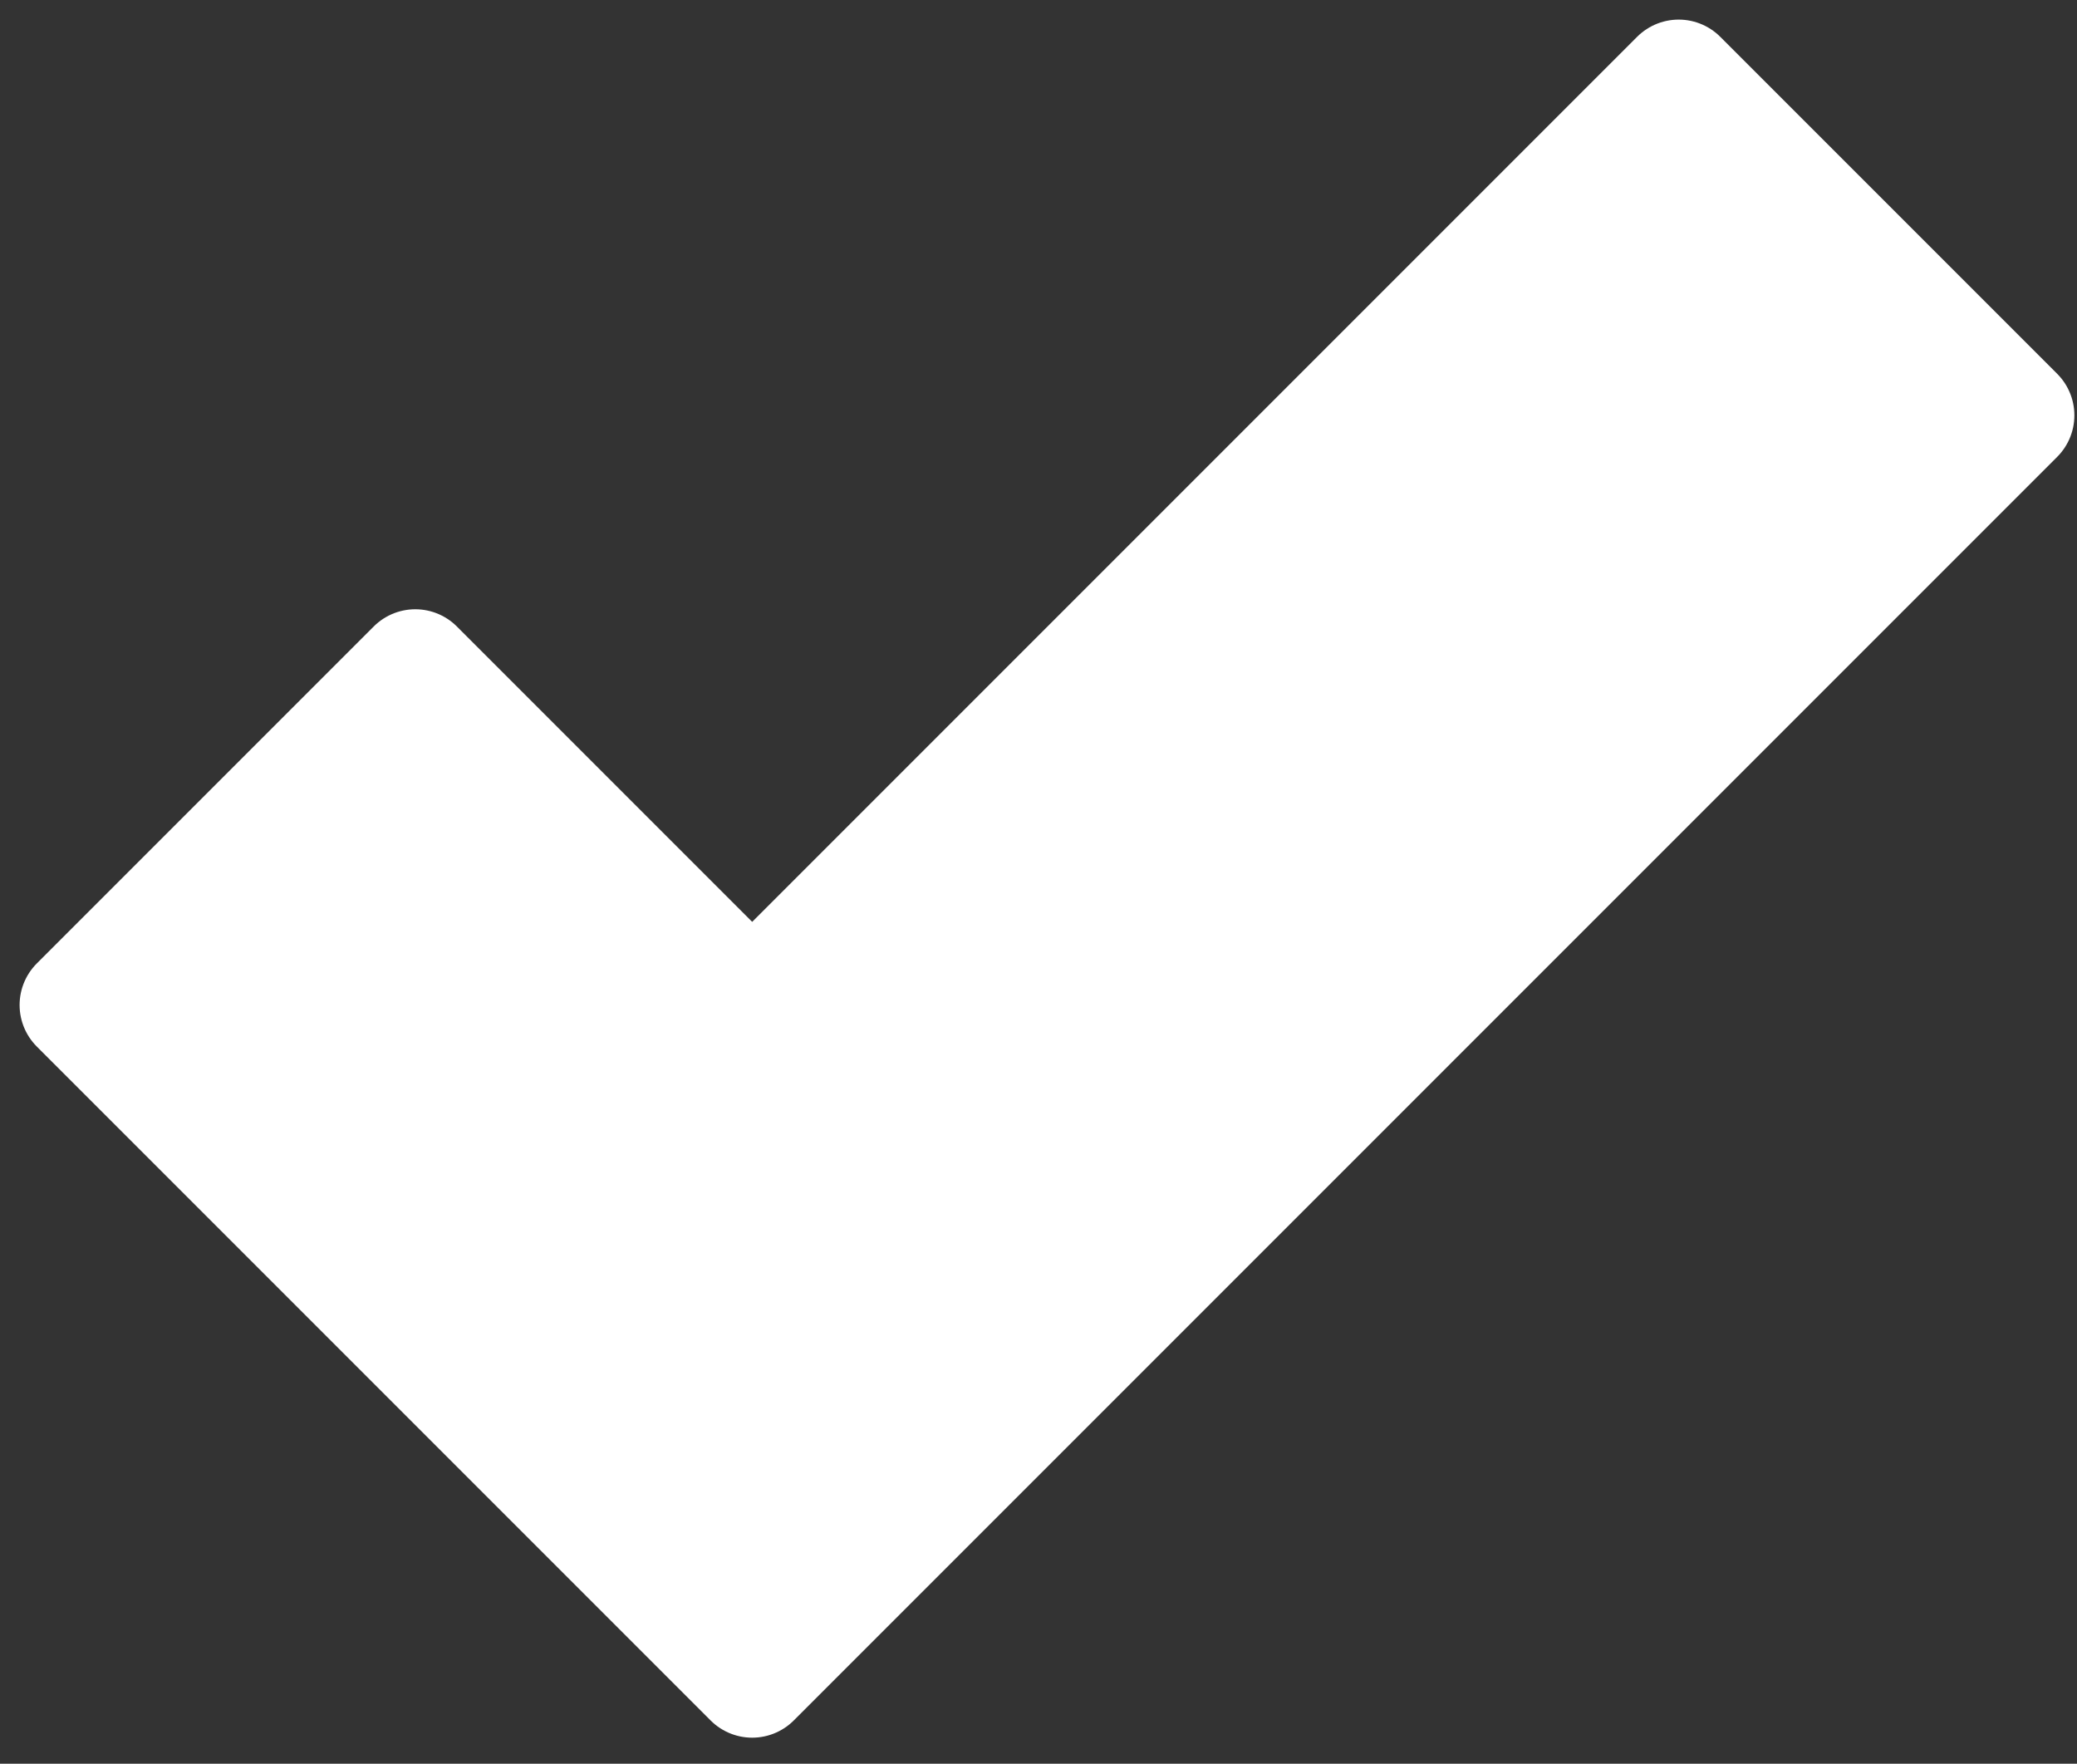
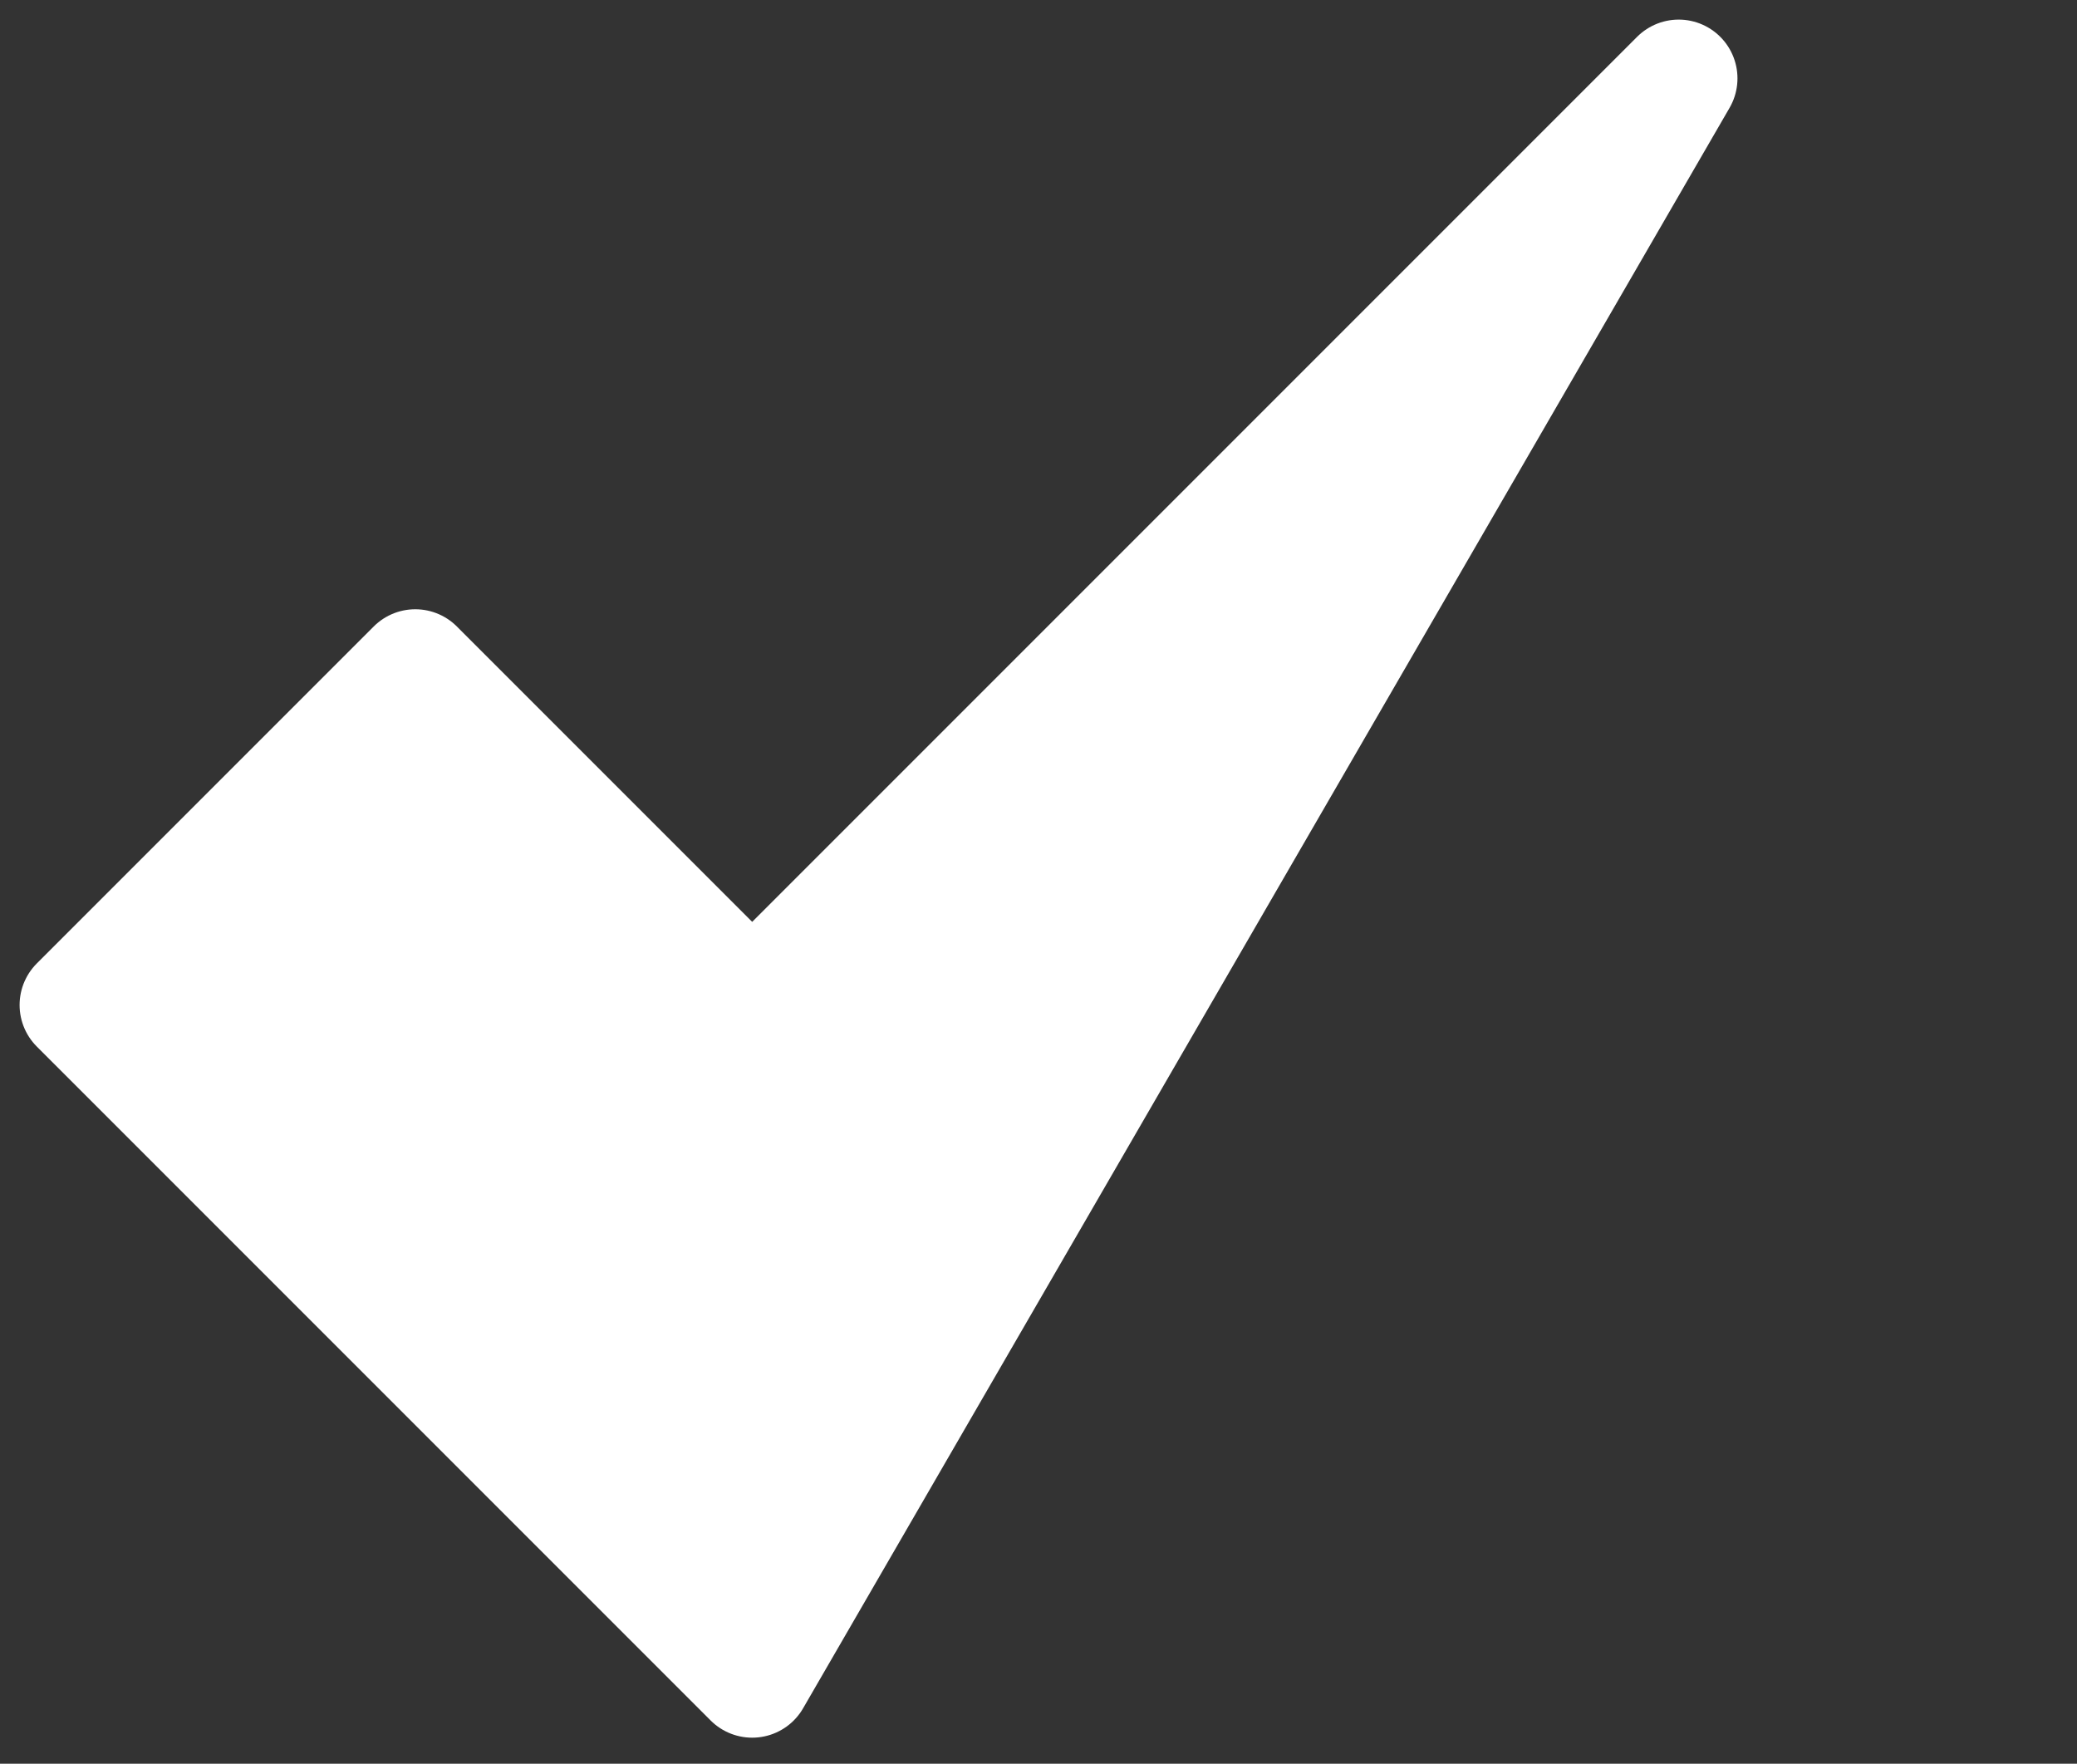
<svg xmlns="http://www.w3.org/2000/svg" width="53" height="45" viewBox="0 0 53 45" fill="#FFFFFF">
  <rect x="0" y="0" width="53" height="45" fill="#333333" stroke="none" />
-   <path d="M42.836 2L19.194 25.642L10.597 17.045L2 25.642L19.194 42.836L51.433 10.597L42.836 2Z" stroke="#FFFFFF" stroke-width="3" stroke-miterlimit="10" stroke-linejoin="round" />
+   <path d="M42.836 2L19.194 25.642L10.597 17.045L2 25.642L19.194 42.836L42.836 2Z" stroke="#FFFFFF" stroke-width="3" stroke-miterlimit="10" stroke-linejoin="round" />
</svg>